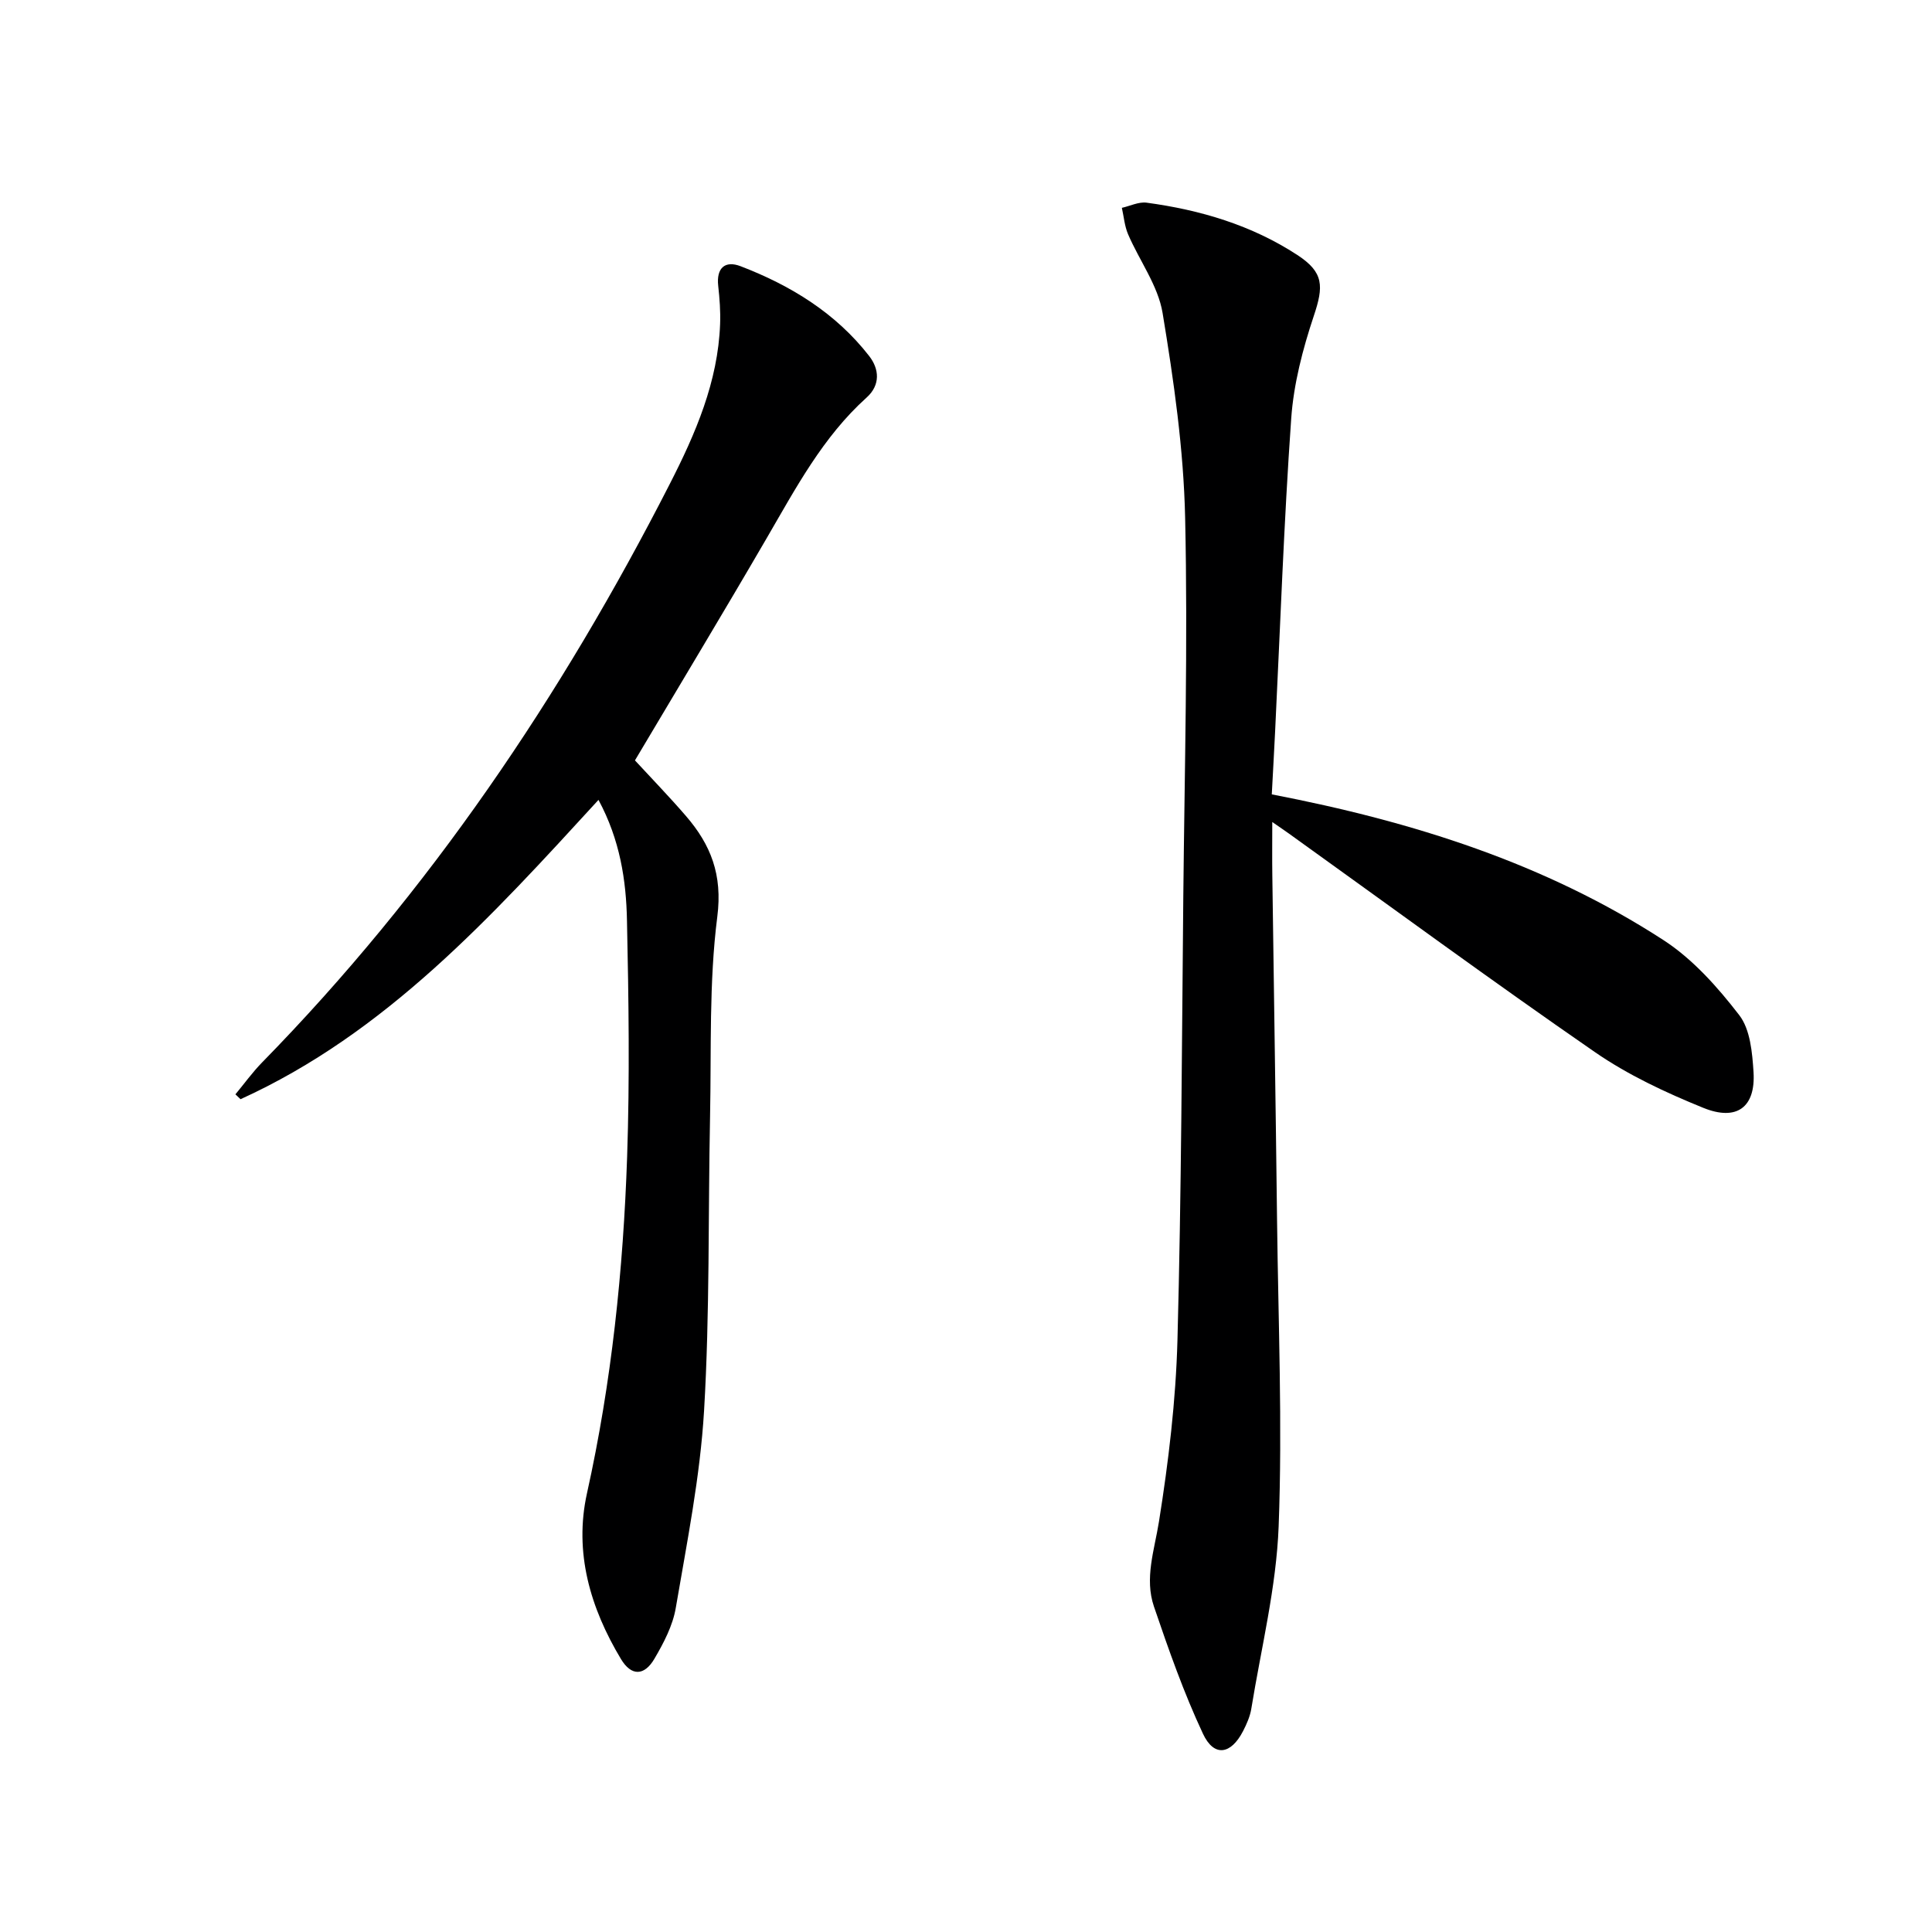
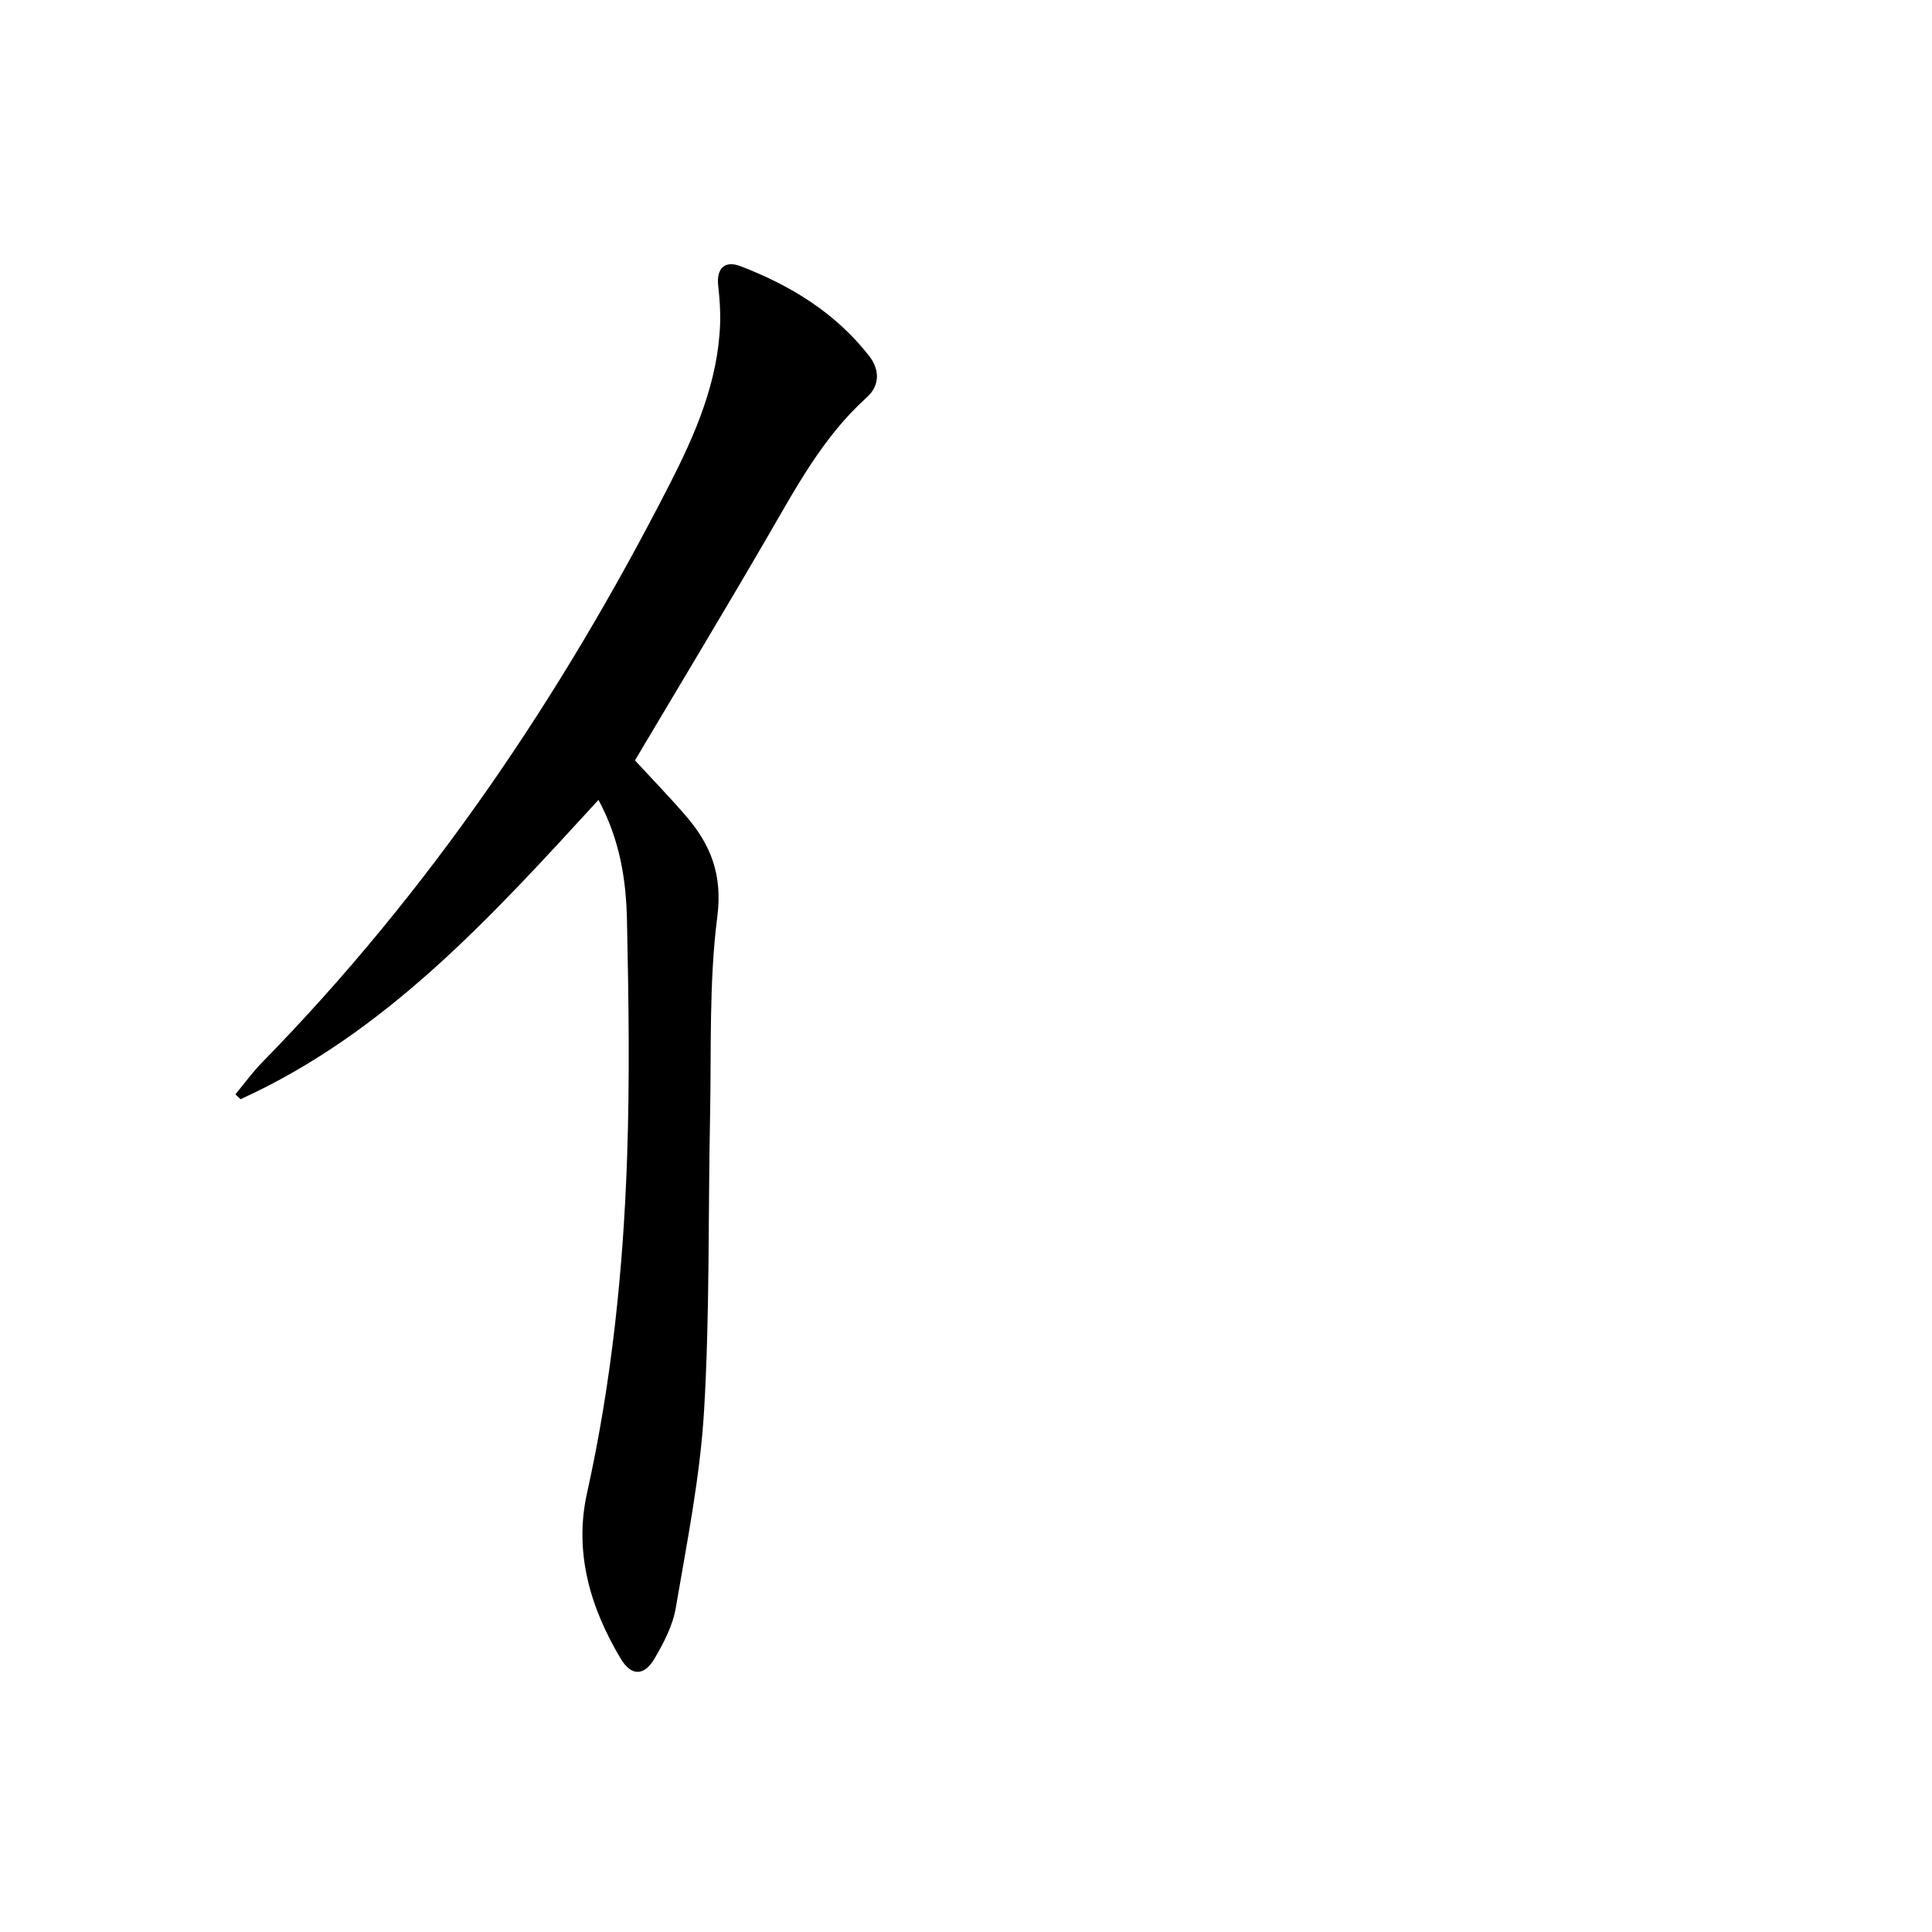
<svg xmlns="http://www.w3.org/2000/svg" enable-background="new 0 0 400 400" viewBox="0 0 400 400">
-   <path d="m263.31 164.47c29.33 5.64 56.63 14.31 81.08 30.16 6.08 3.94 11.23 9.74 15.7 15.54 2.29 2.96 2.7 7.77 2.96 11.8.45 7.24-3.44 10.23-10.42 7.39-7.78-3.16-15.58-6.8-22.46-11.56-21.34-14.74-42.25-30.11-63.33-45.23-.79-.57-1.6-1.11-3.43-2.38 0 4.27-.04 7.65.01 11.03.32 23.8.7 47.6.98 71.4.25 21.14 1.13 42.3.33 63.4-.48 12.64-3.62 25.18-5.66 37.75-.26 1.6-.96 3.18-1.71 4.64-2.52 4.88-6.02 5.42-8.3.54-3.98-8.49-7.11-17.41-10.14-26.31-2-5.86.08-11.67 1.03-17.6 1.98-12.42 3.49-25.02 3.83-37.58.82-30.62.91-61.25 1.21-91.88.26-26.13.96-52.26.38-78.37-.31-14.18-2.35-28.4-4.67-42.42-.94-5.66-4.79-10.81-7.14-16.28-.73-1.7-.88-3.65-1.29-5.48 1.71-.38 3.48-1.28 5.11-1.07 11.12 1.5 21.76 4.65 31.23 10.84 5.51 3.6 5.45 6.48 3.4 12.6-2.29 6.86-4.18 14.1-4.68 21.28-1.52 21.55-2.27 43.15-3.33 64.73-.21 4.28-.45 8.55-.69 13.06z" fill="#000001" />
  <path d="m123.91 165.61c-22.24 24.26-43.99 48.26-74.11 61.97-.35-.34-.71-.67-1.06-1.01 1.83-2.2 3.51-4.54 5.5-6.58 34.64-35.38 62.02-75.9 84.46-119.85 5.29-10.35 9.95-21.09 10.39-33.04.1-2.63-.1-5.28-.39-7.9-.42-3.74 1.42-5.32 4.64-4.08 10.37 3.98 19.7 9.69 26.62 18.6 2.07 2.66 2.37 5.97-.53 8.58-9.09 8.18-14.68 18.79-20.71 29.15-8.93 15.36-18.11 30.57-27.26 45.98 3.38 3.67 7.08 7.48 10.54 11.49 5.16 5.97 7.62 12.18 6.51 20.86-1.74 13.63-1.22 27.56-1.5 41.37-.41 20.31-.04 40.65-1.24 60.91-.81 13.69-3.55 27.29-5.86 40.85-.62 3.66-2.5 7.24-4.41 10.5-2.1 3.6-4.79 3.65-6.93.09-6.35-10.57-9.76-22.08-7.04-34.34 5.1-22.97 7.51-46.24 8.31-69.66.55-16.27.32-32.58-.03-48.86-.16-8.4-1.45-16.77-5.9-25.03z" fill="#000001" />
</svg>